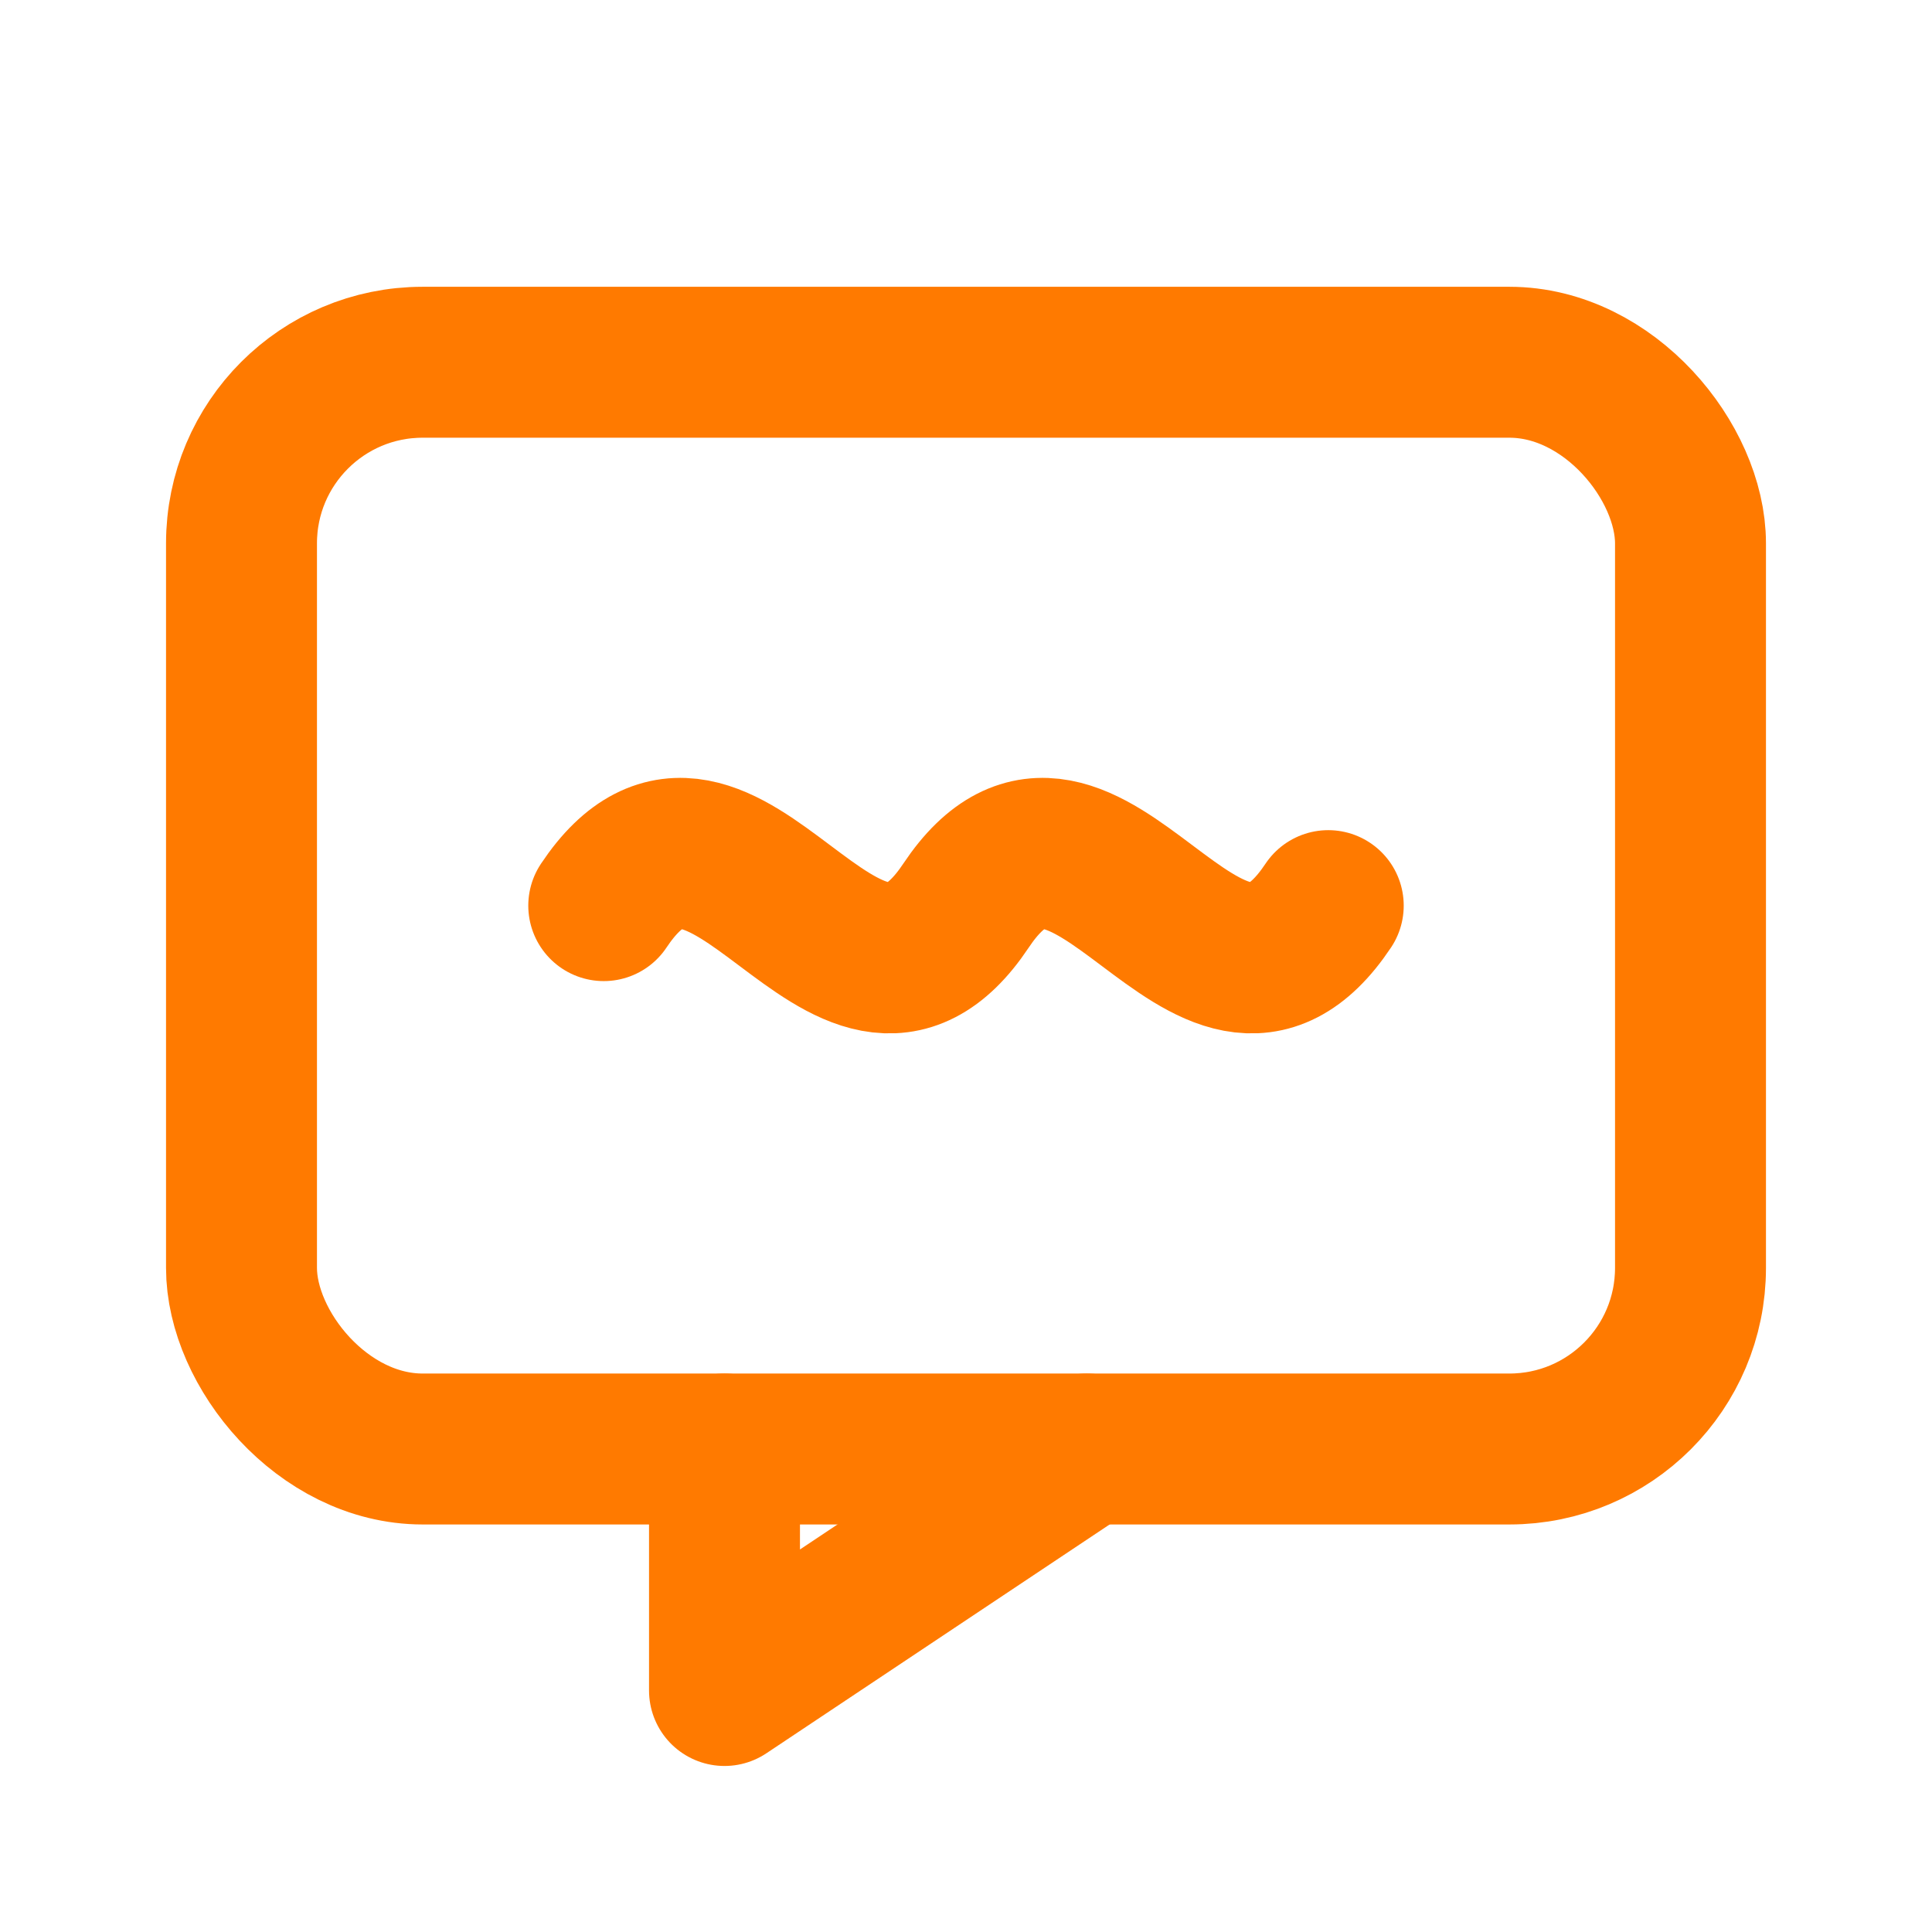
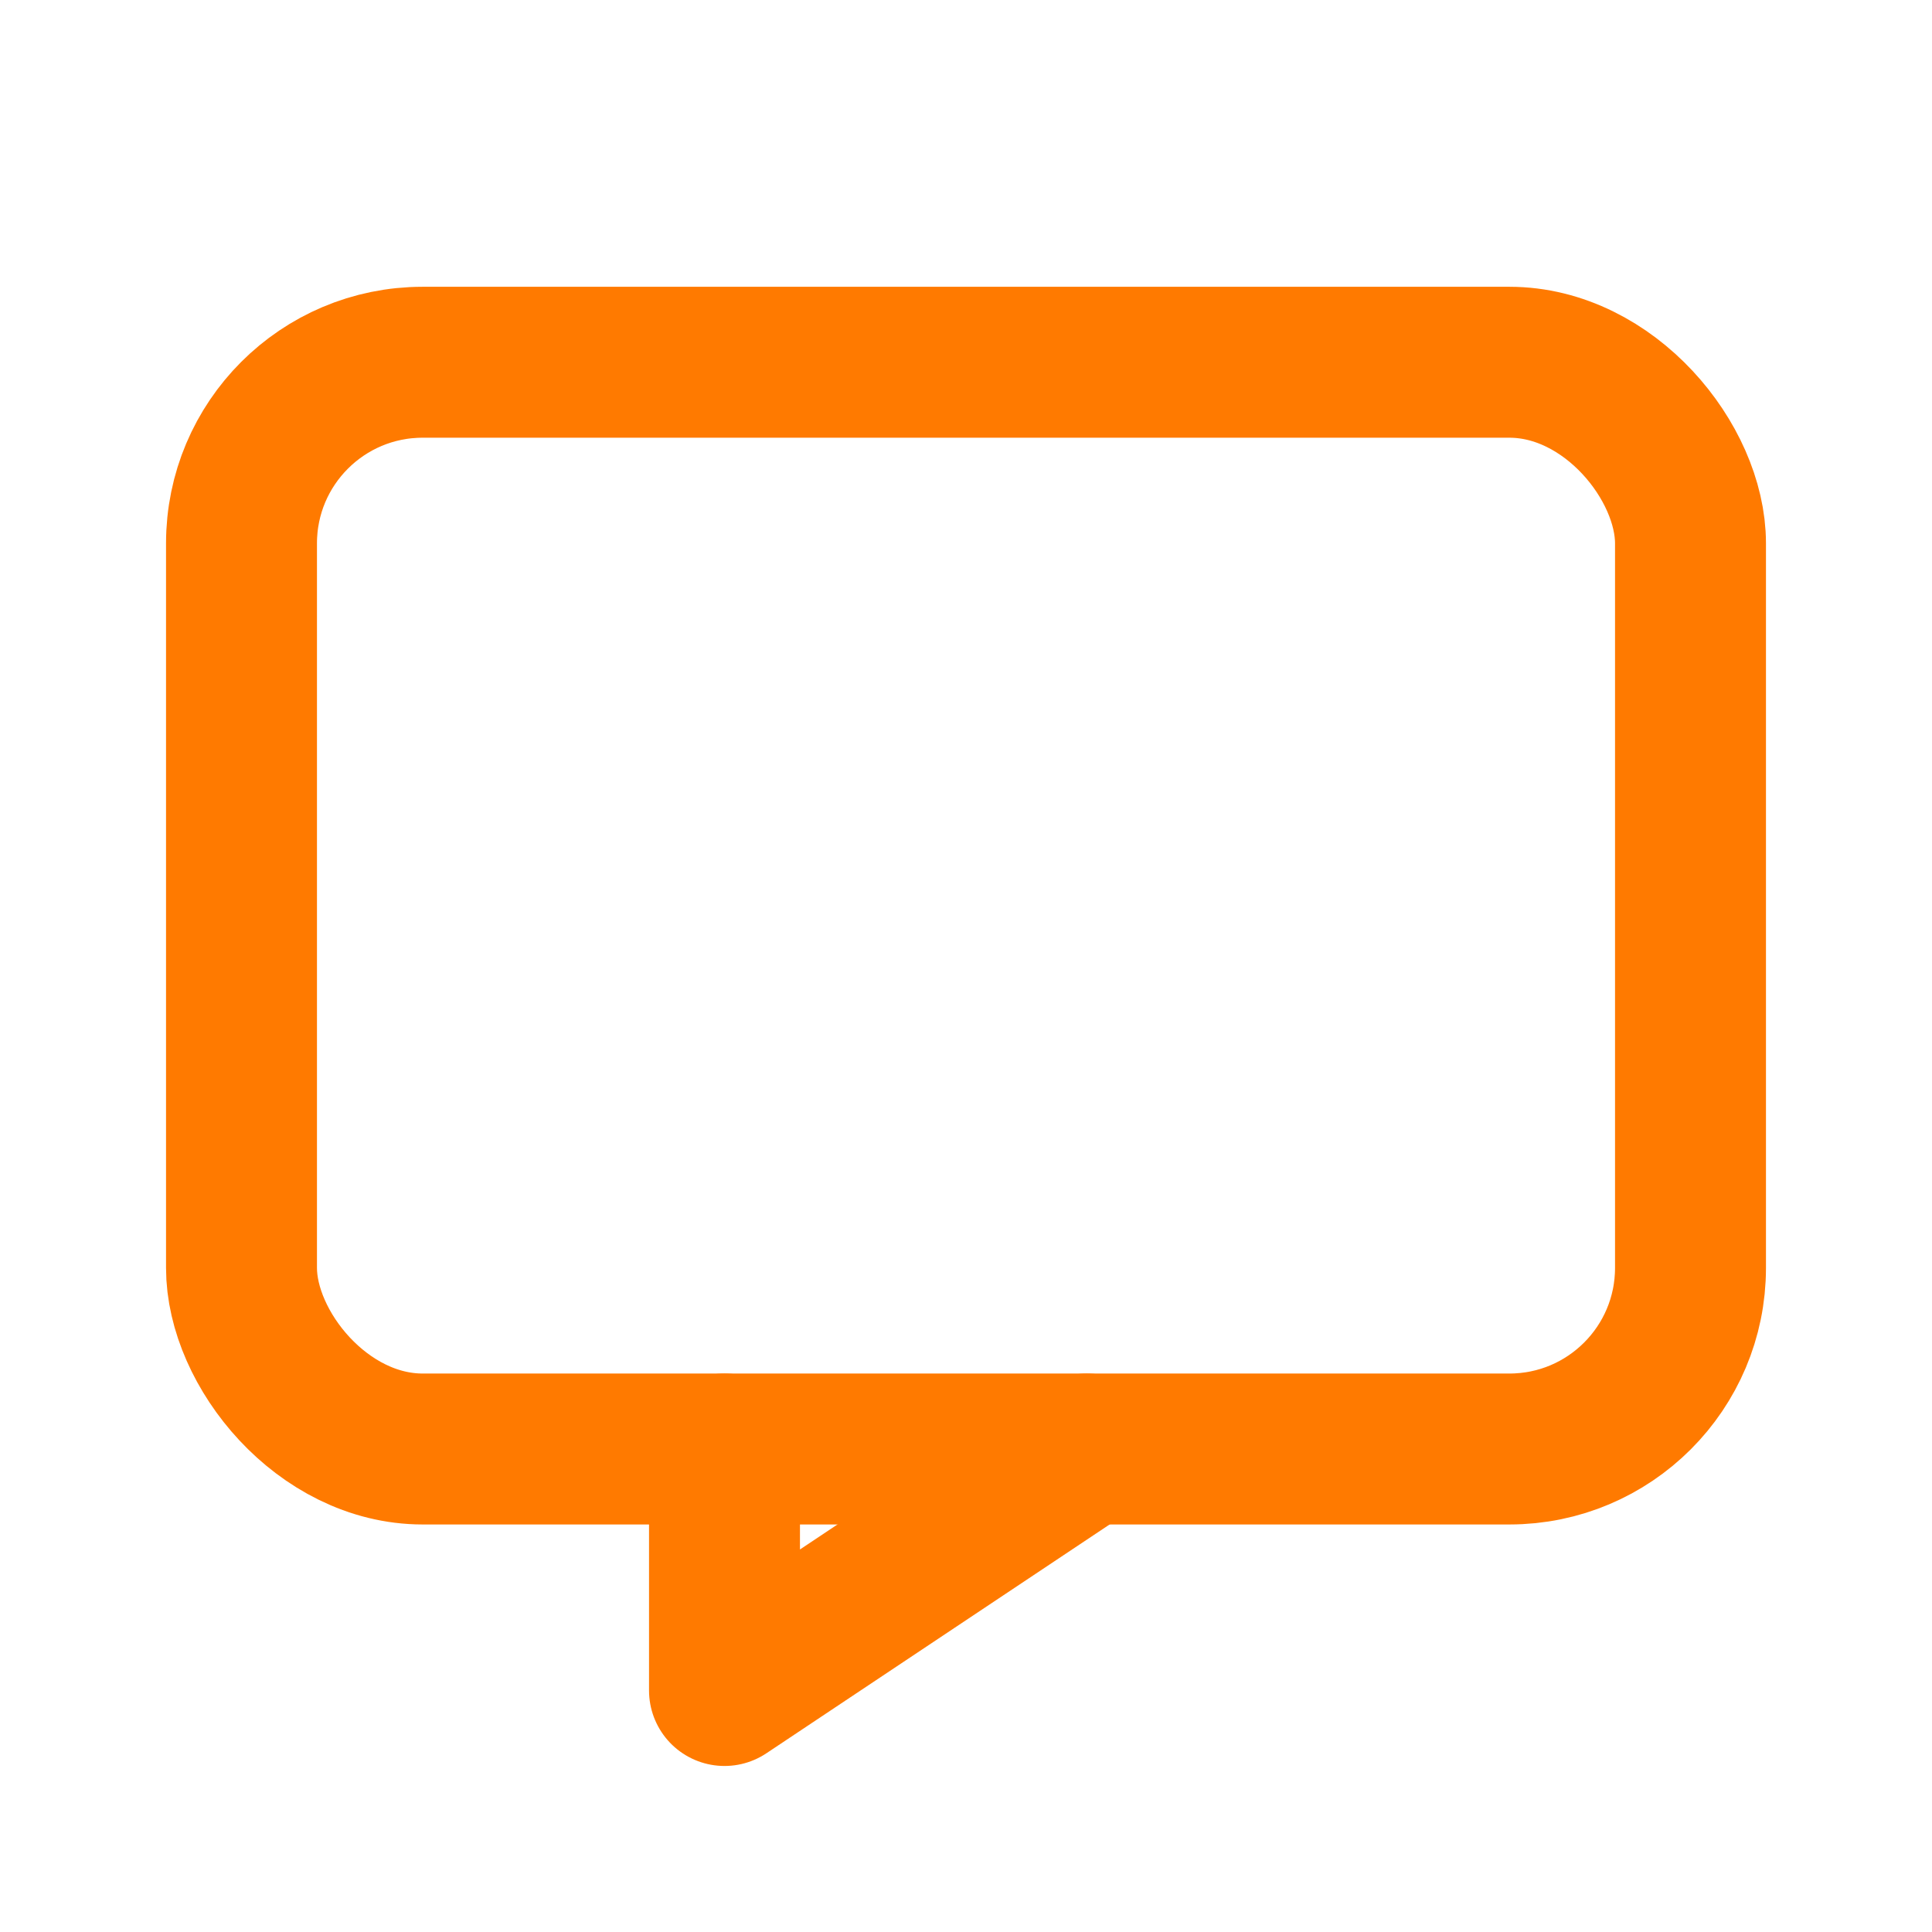
<svg xmlns="http://www.w3.org/2000/svg" width="32" height="32" viewBox="0 0 32 32" fill="none">
  <rect x="4" y="6" width="24" height="18" rx="3" ry="3" stroke="#FF7A00" stroke-width="2.5" fill="transparent" />
-   <path d="M10 15 C12 12 14 18 16 15 C18 12 20 18 22 15" stroke="#FF7A00" stroke-width="2.5" fill="none" stroke-linecap="round" />
  <path d="M12 24 L12 28 L18 24" fill="none" stroke="#FF7A00" stroke-width="2.5" stroke-linecap="round" stroke-linejoin="round" />
</svg>